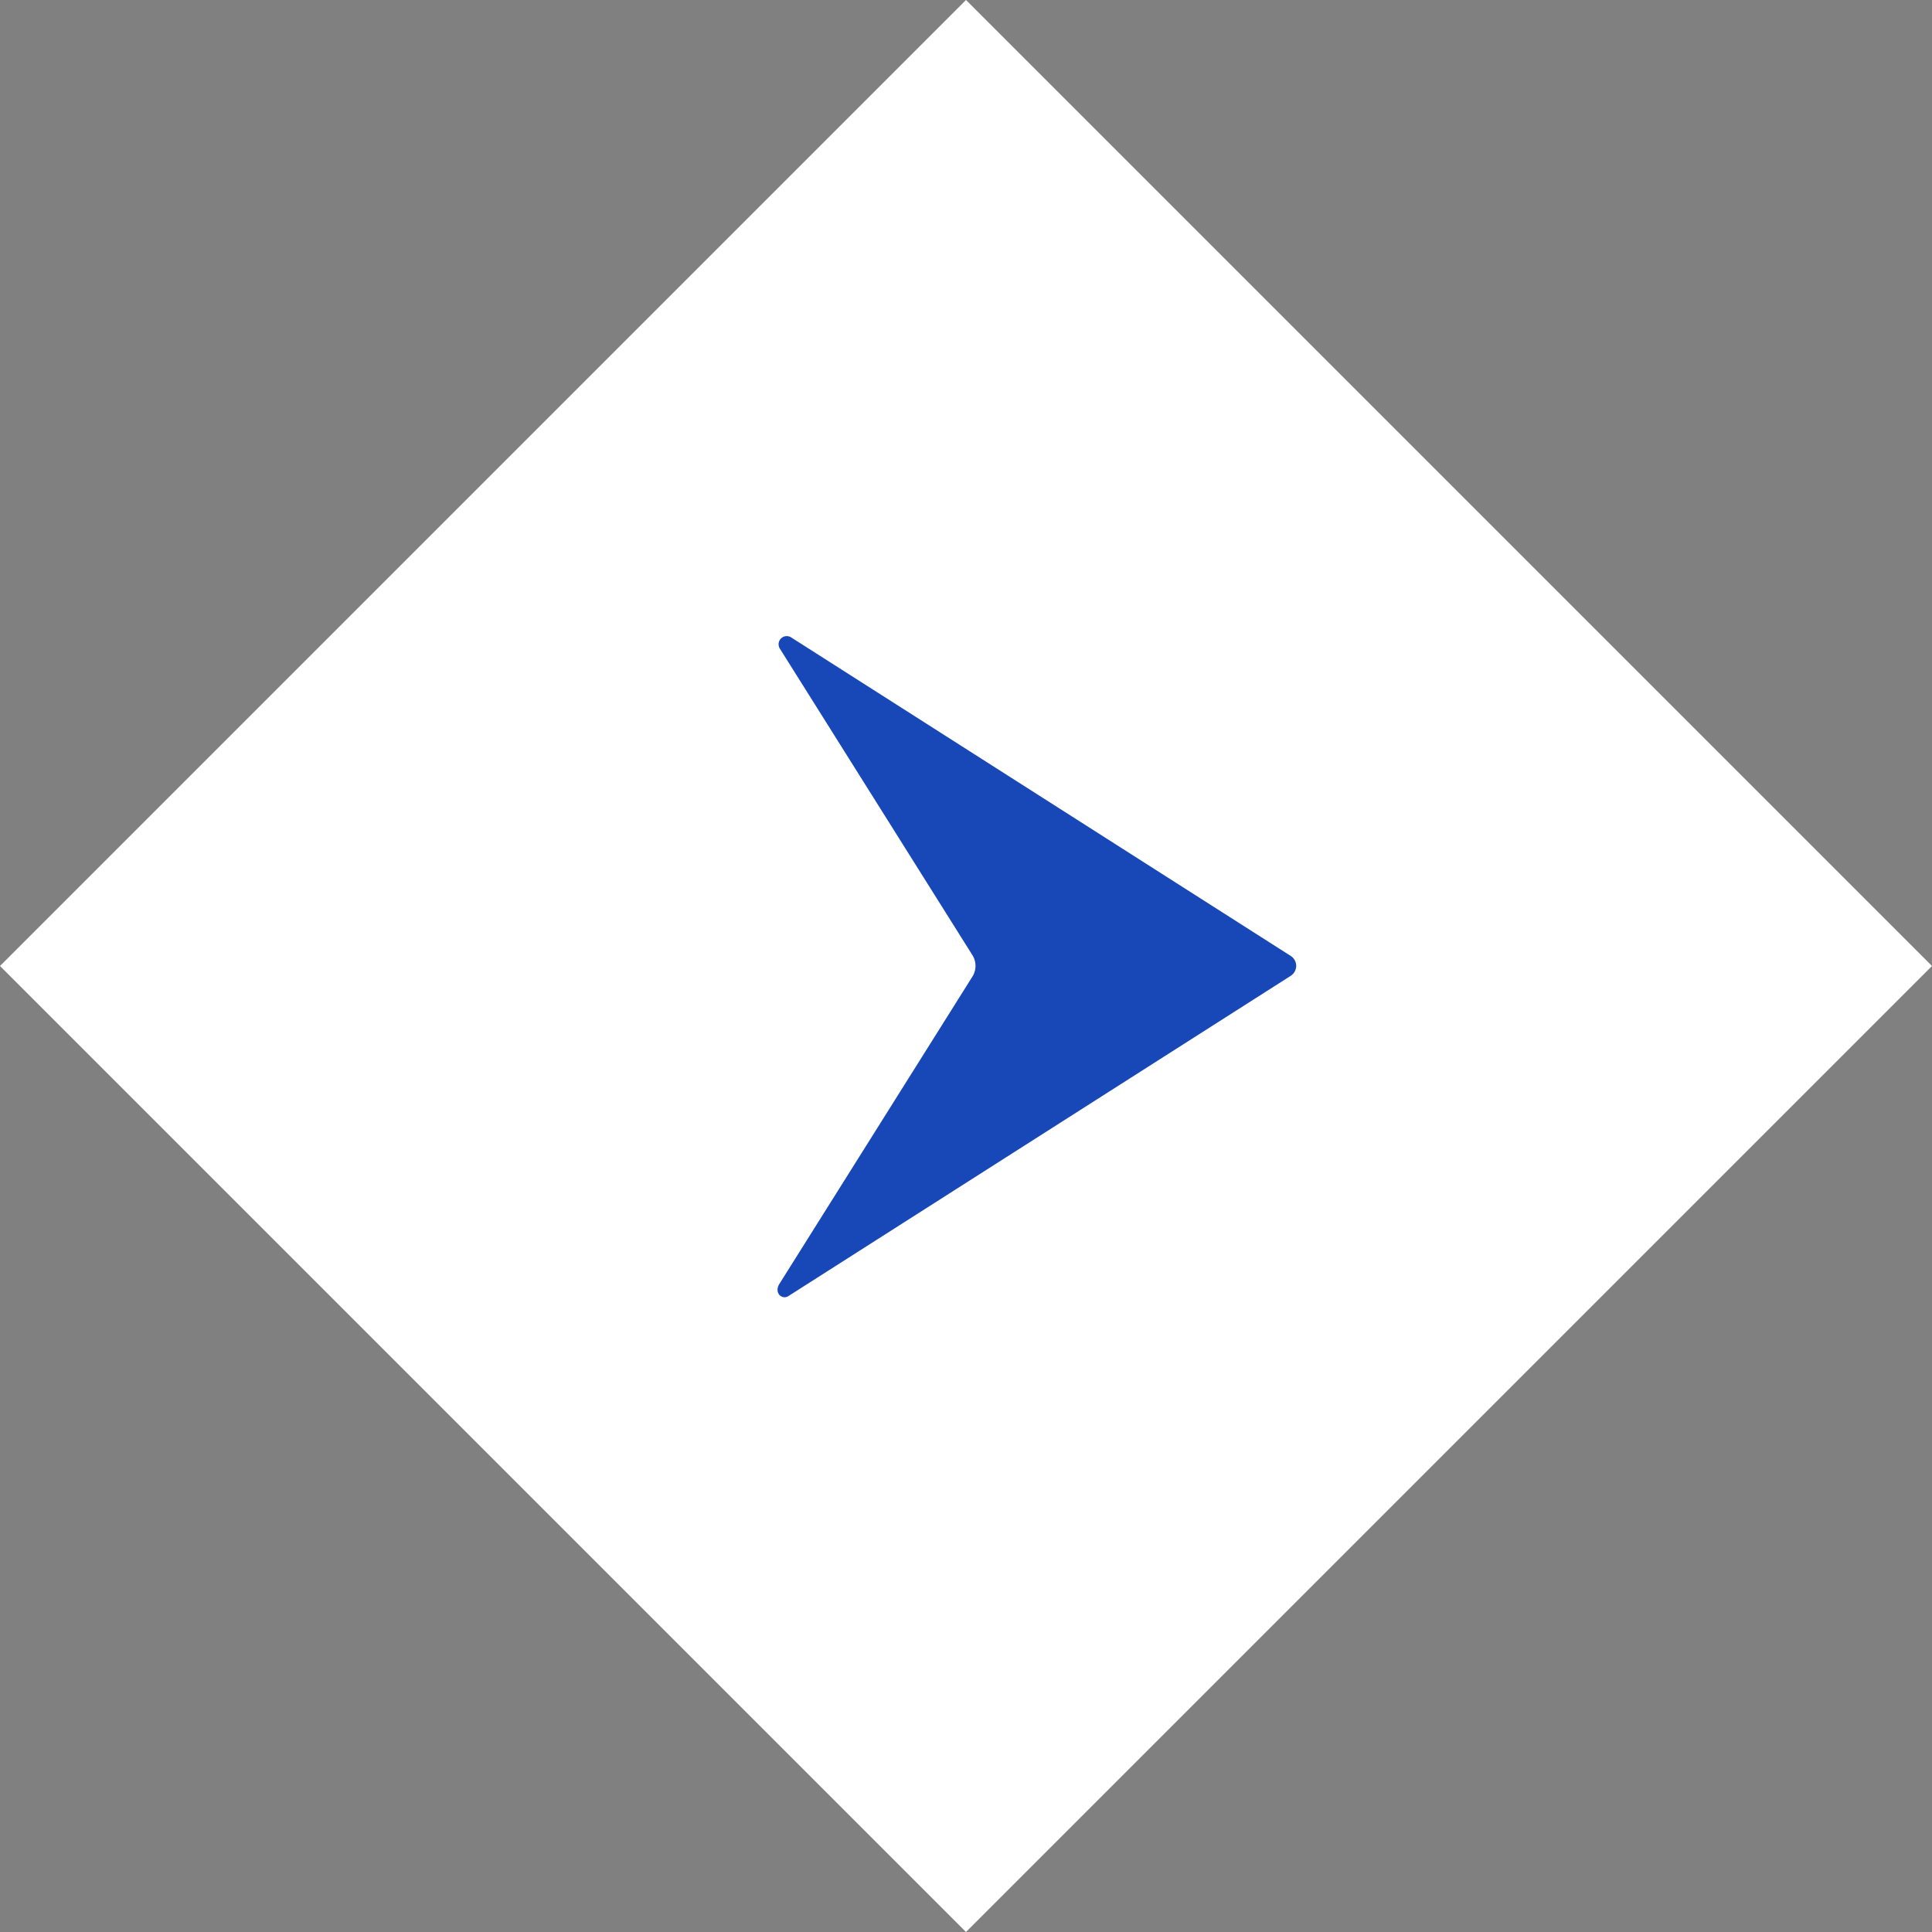
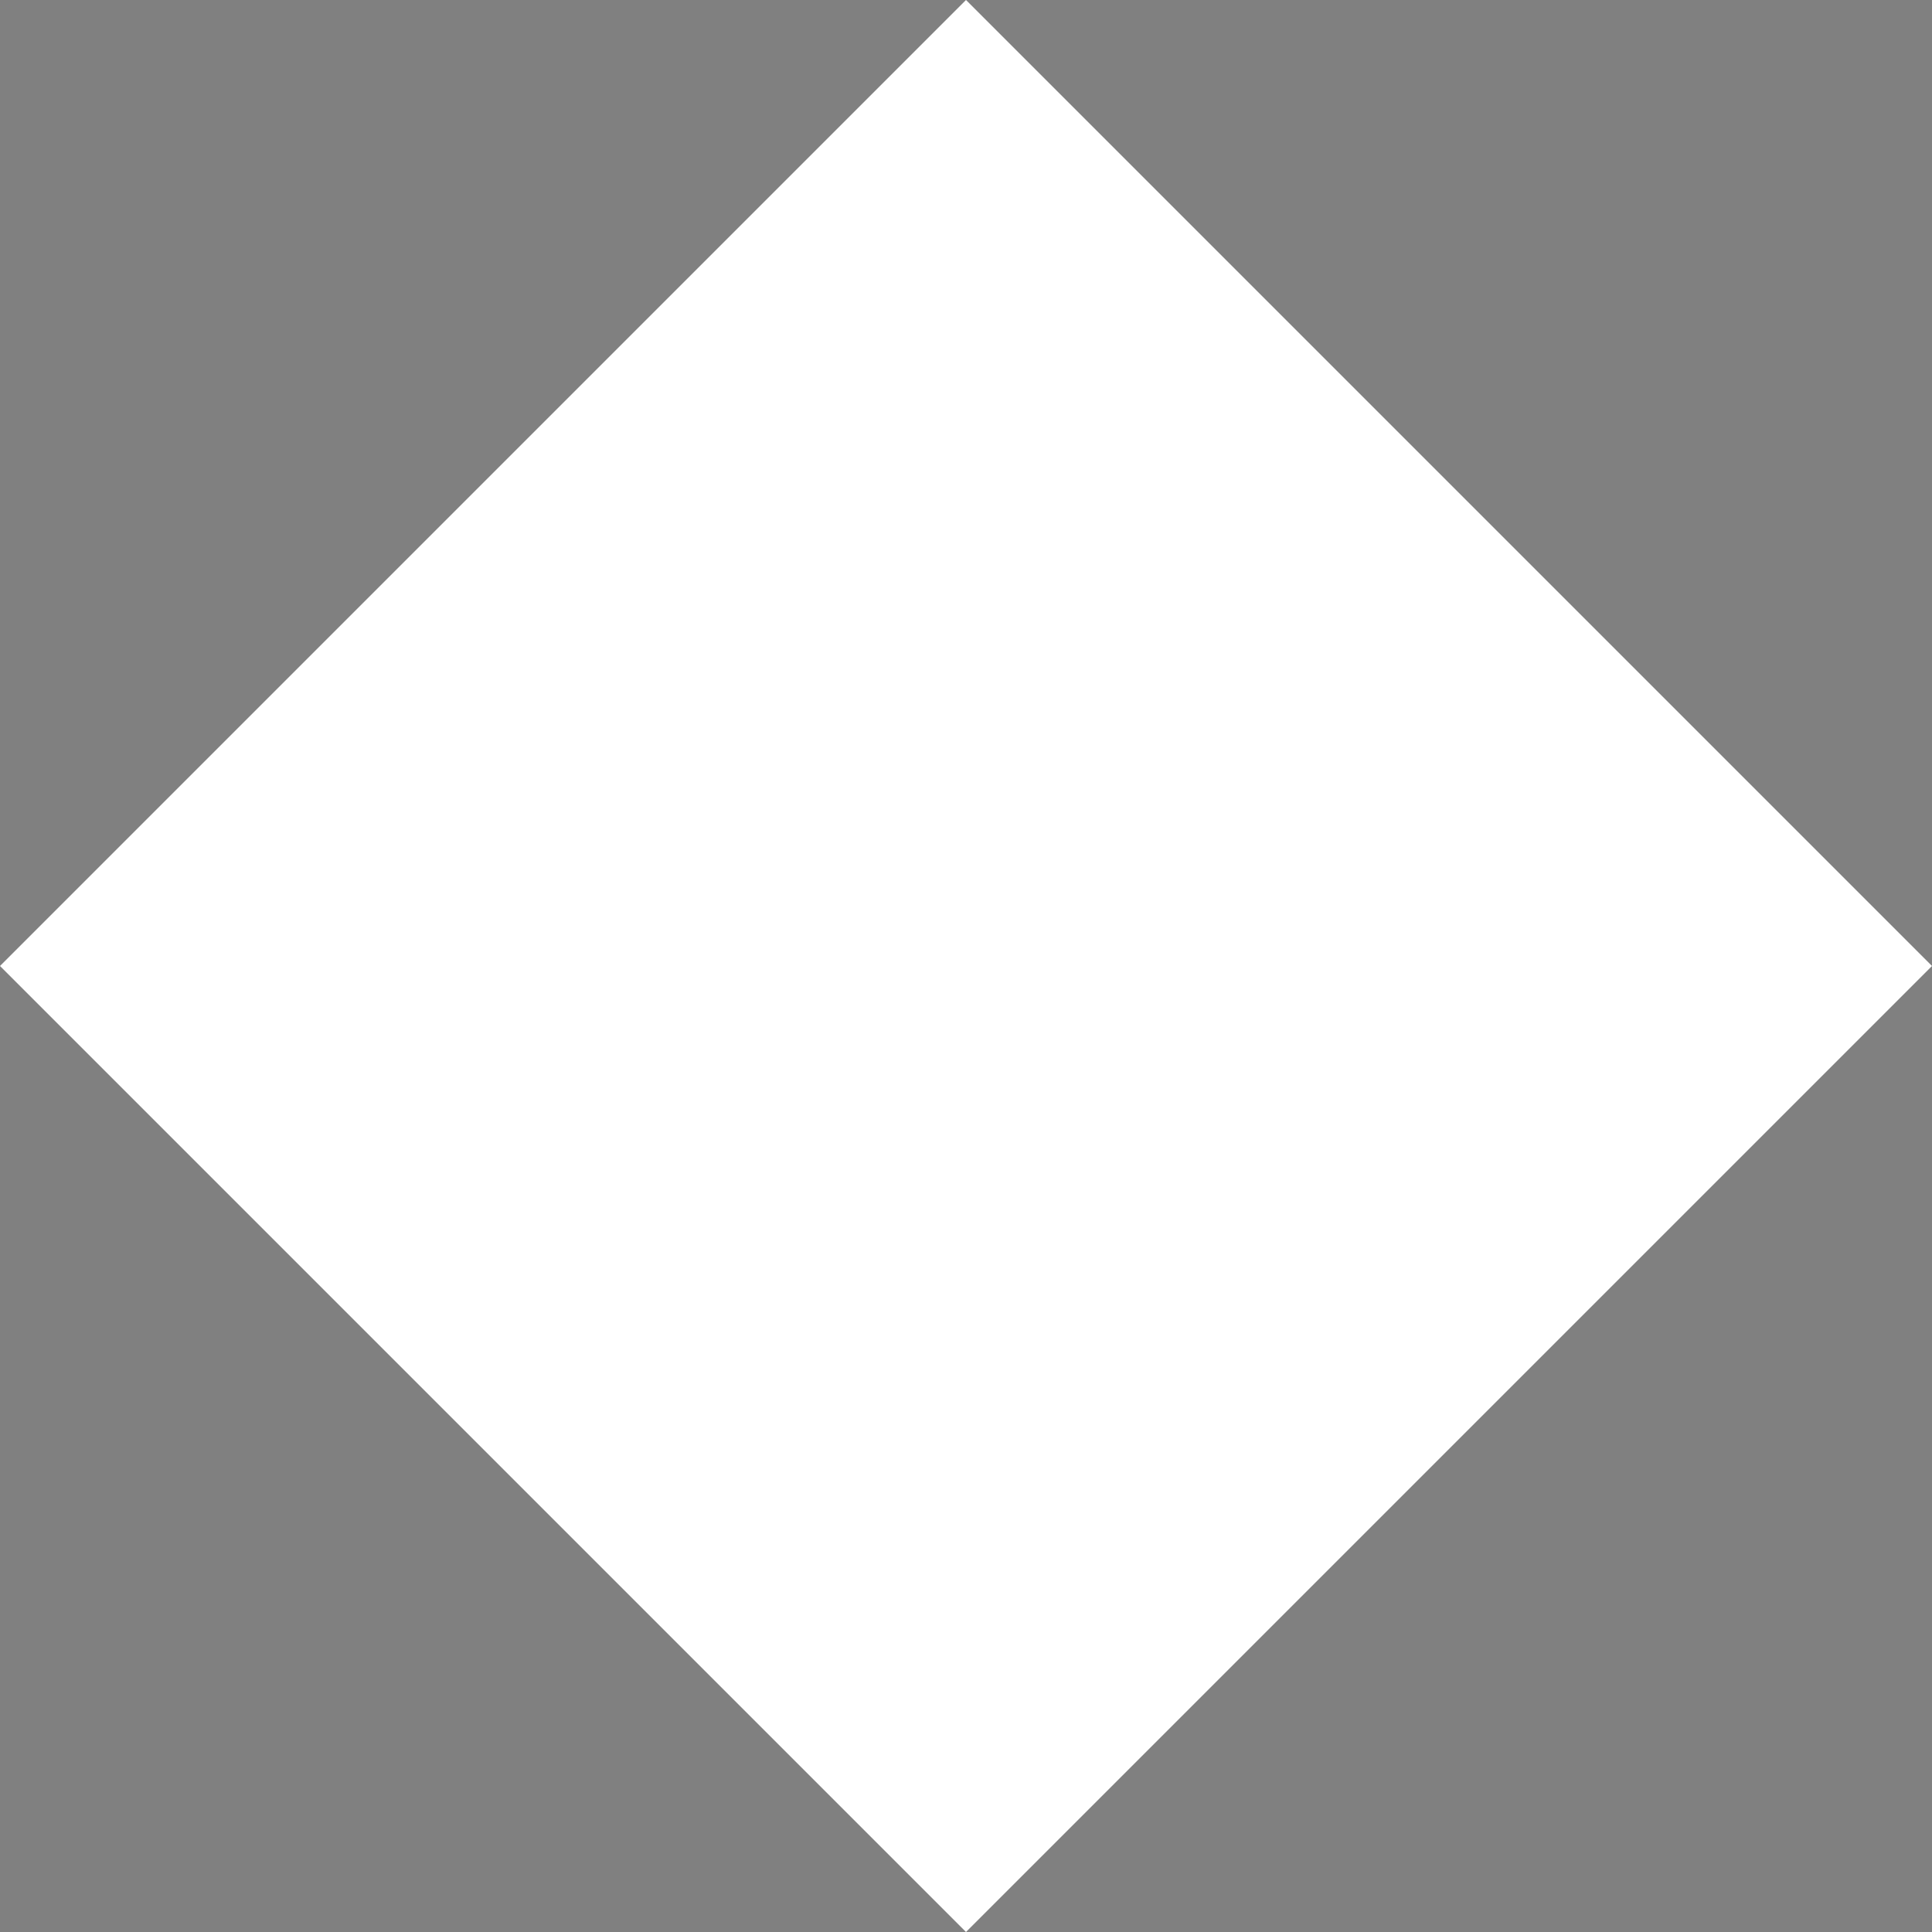
<svg xmlns="http://www.w3.org/2000/svg" data-bbox="0 0 82 82" viewBox="0 0 82 82" height="82" width="82" data-type="color">
  <rect x="0" y="0" width="82" height="82" fill="#808080" stroke="none" />
  <g>
    <path fill="#ffffff" d="M0 41 41 0l41 41-41 41L0 41Z" data-color="1" />
-     <path fill="#1848B7" d="M54.783 41.416a.5.5 0 0 0 0-.843l-21.205-13.52a.346.346 0 0 0-.479.476l8.173 13.01a.856.856 0 0 1 0 .911L33.08 54.492c-.236.377.107.693.382.518l21.322-13.594Z" data-color="2" />
  </g>
</svg>